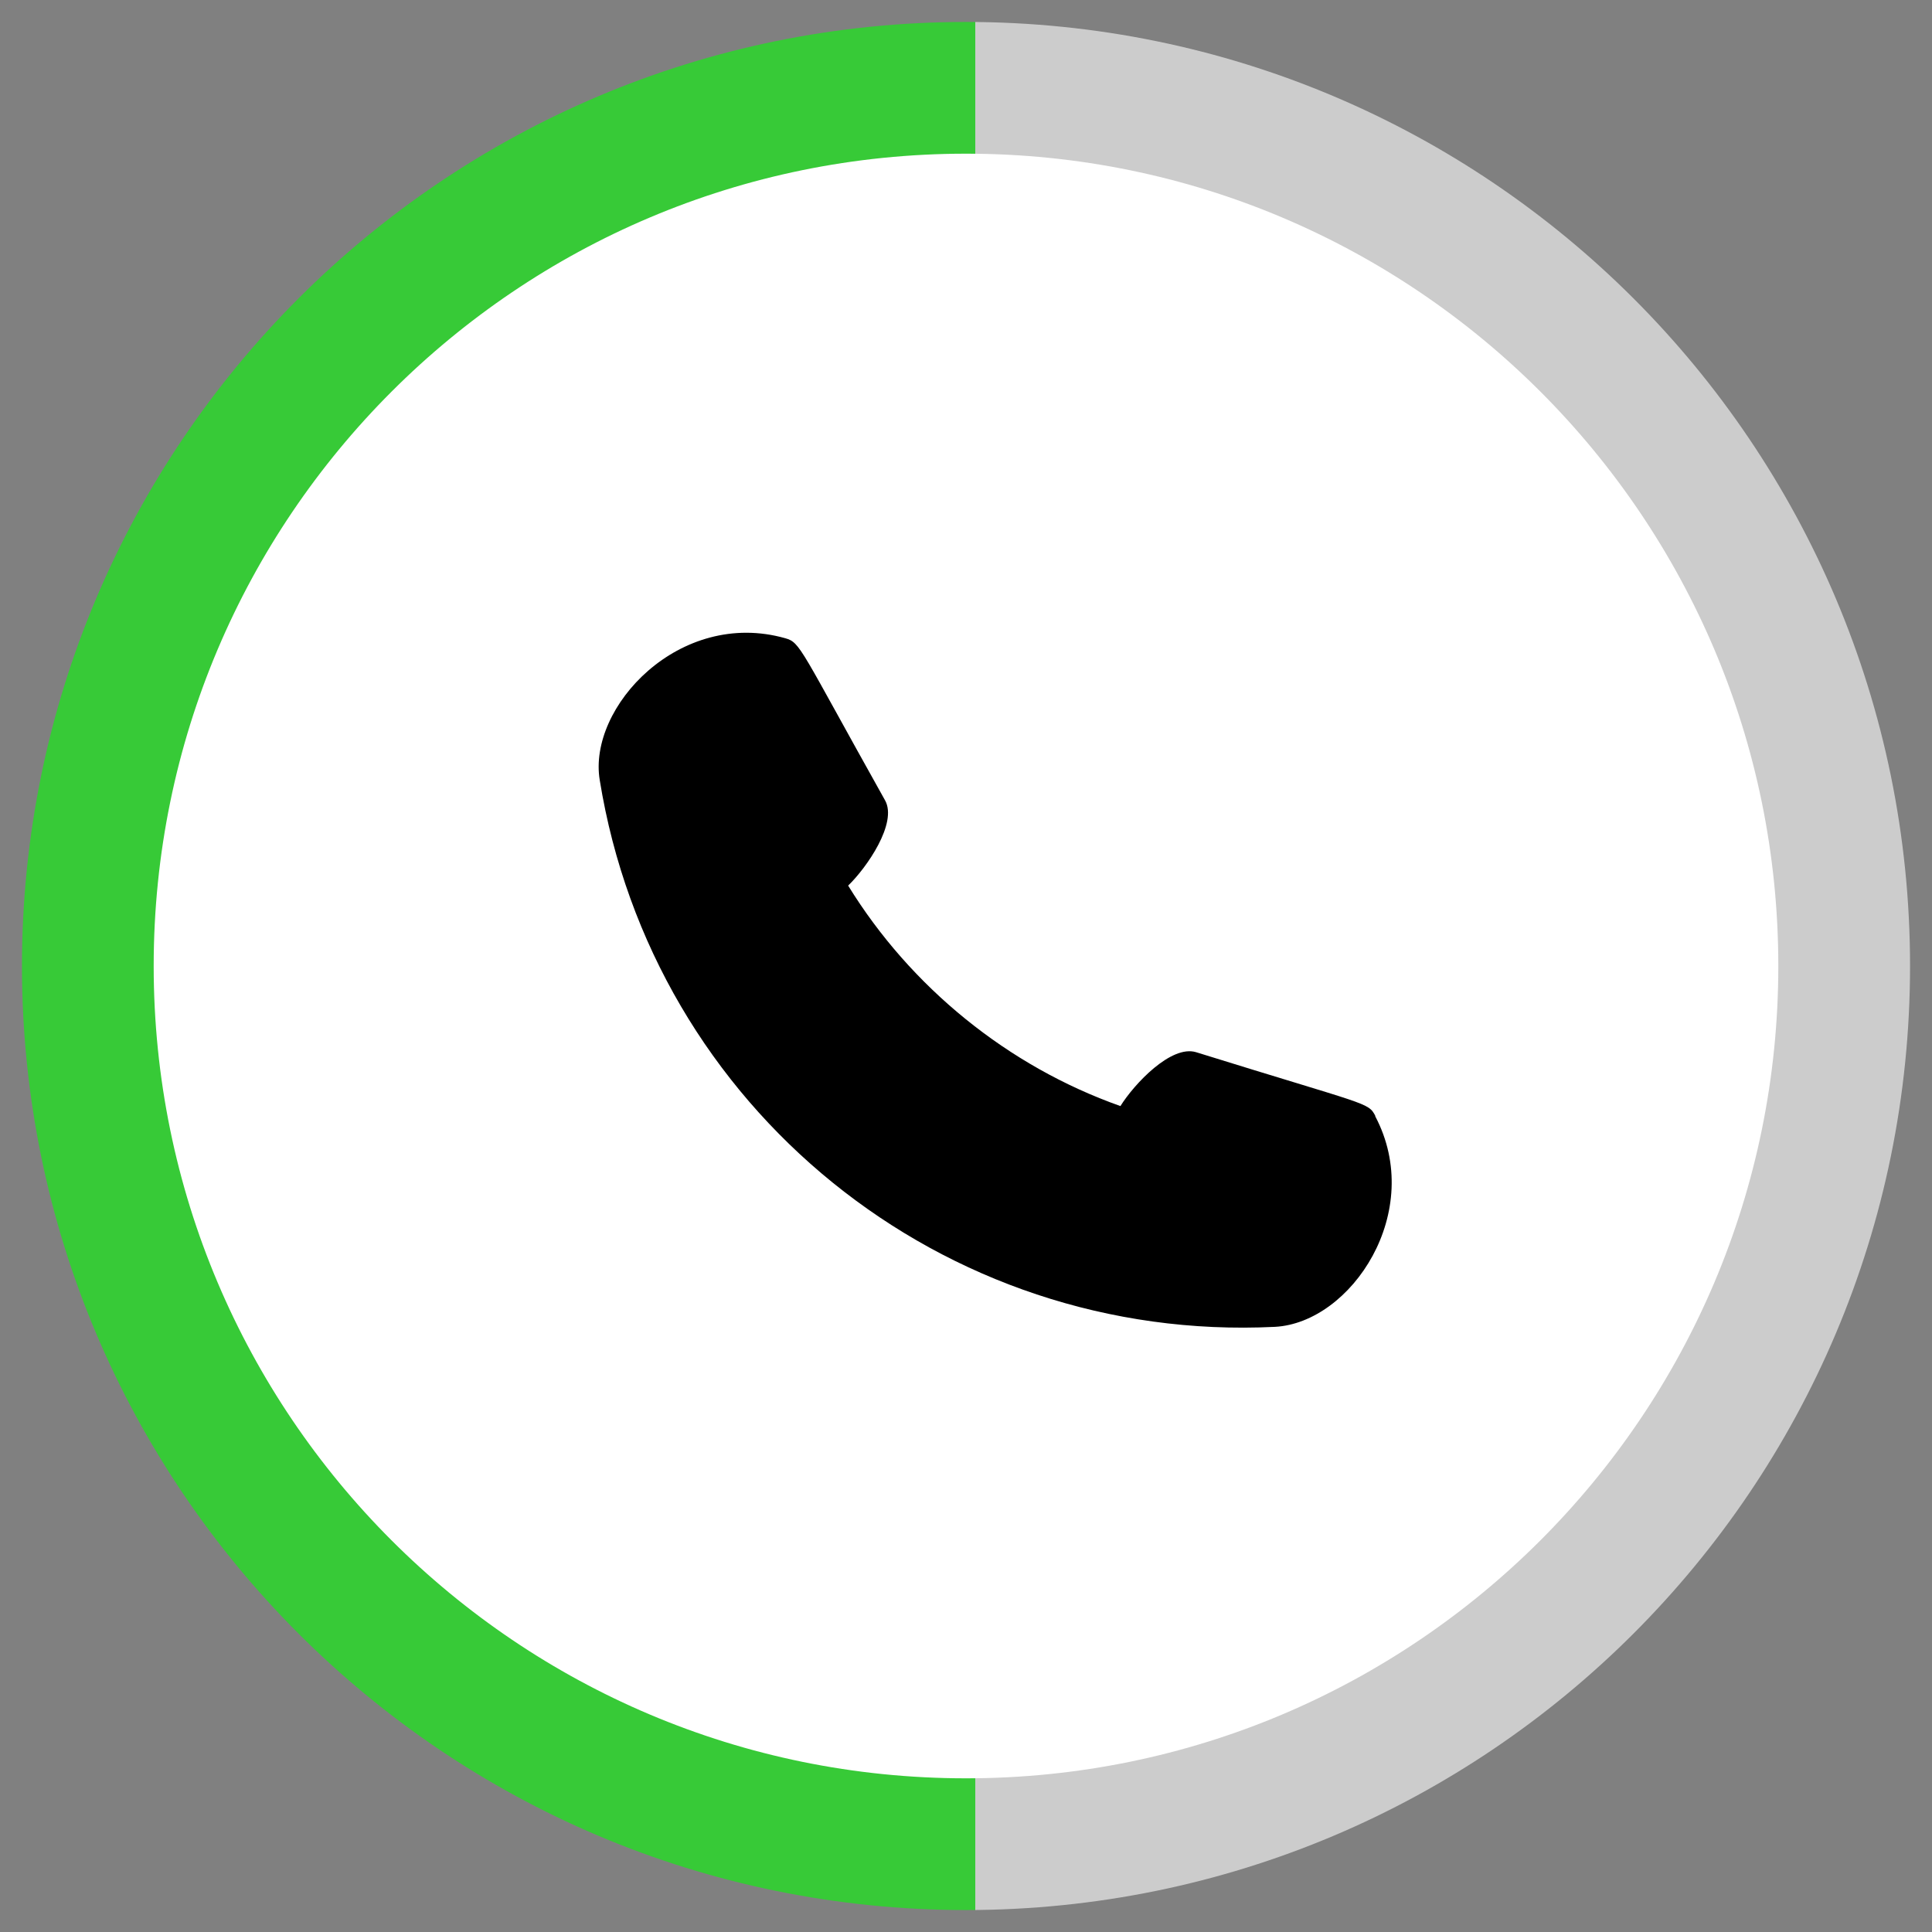
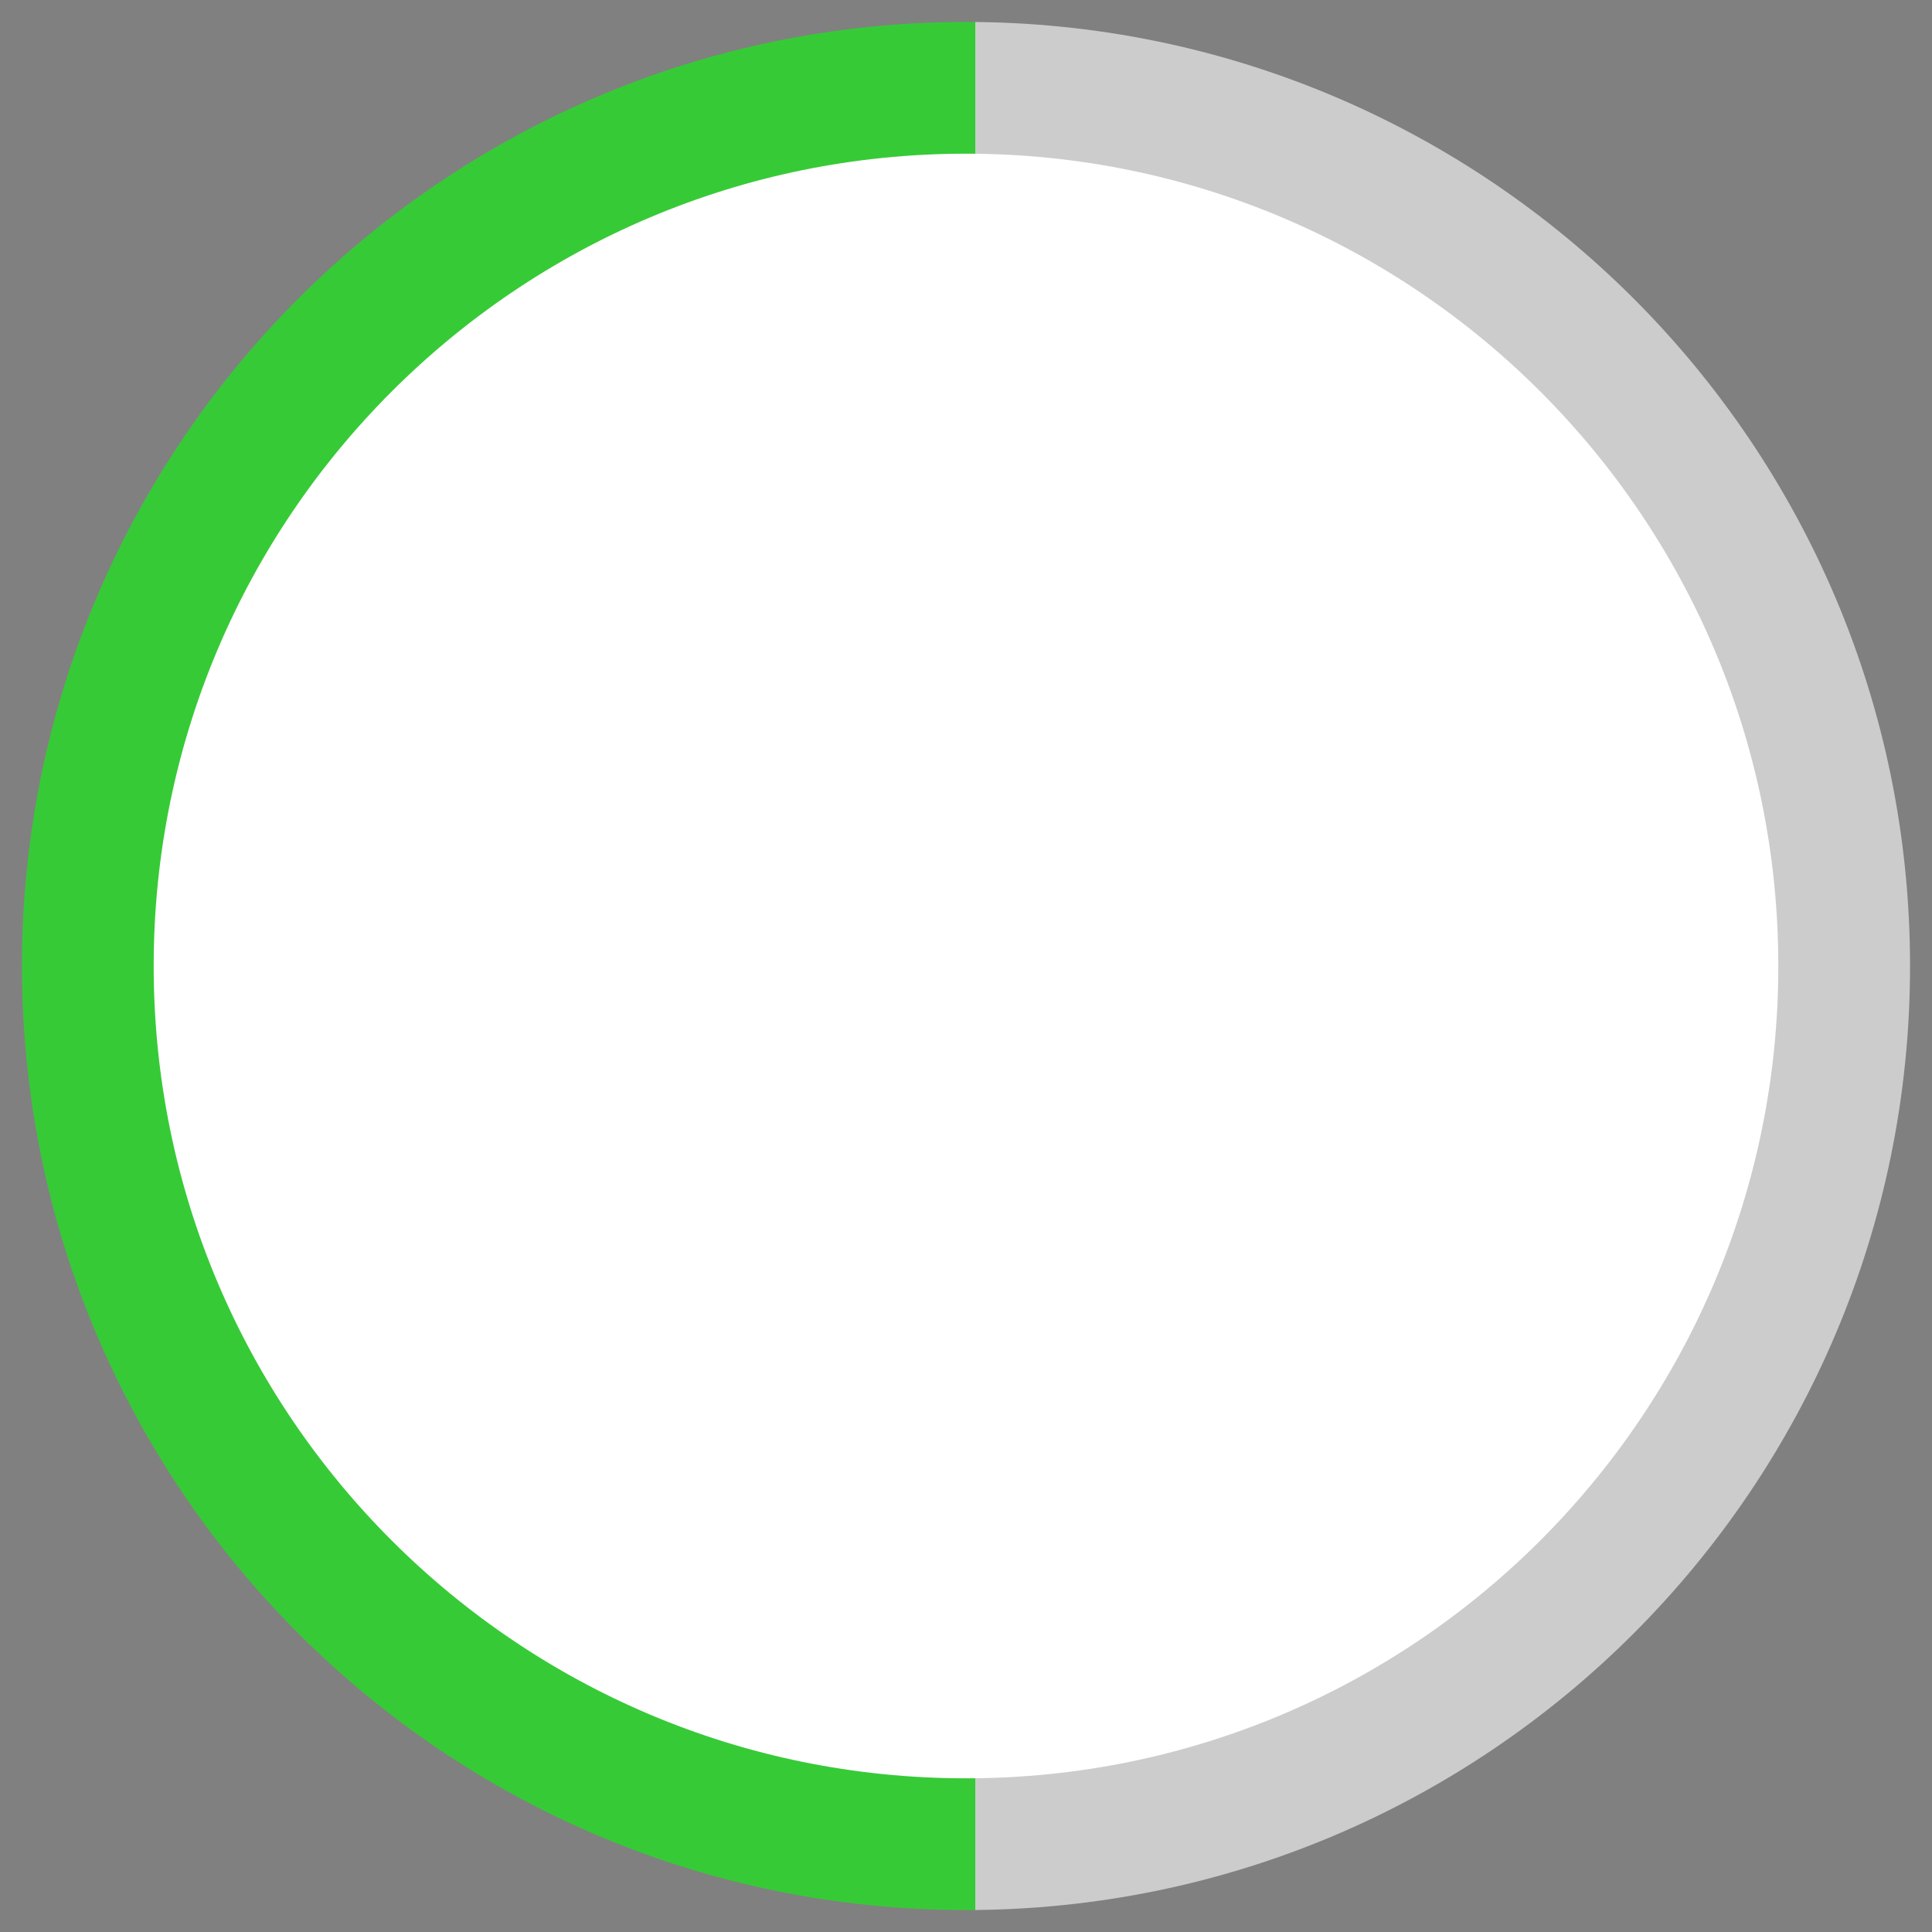
<svg xmlns="http://www.w3.org/2000/svg" width="44" height="44" viewBox="0 0 44 44" fill="none">
  <rect x="0" y="0" width="44" height="44" fill="#808080" stroke="none" />
  <path d="M2 22C2 33.046 10.954 42 22 42C33.046 42 42 33.046 42 22C42 10.954 33.046 2 22 2C10.954 2 2 10.954 2 22Z" fill="white" stroke="url(#paint0_linear_320_226)" stroke-width="3" />
-   <path d="M31.324 25.417C31.156 25.098 31.177 25.188 27.24 23.963C26.672 23.791 25.831 24.686 25.517 25.19C22.958 24.285 20.739 22.483 19.316 20.169C19.743 19.757 20.444 18.742 20.157 18.228C18.215 14.758 18.233 14.634 17.886 14.536C15.479 13.853 13.381 16.104 13.659 17.768C14.867 25.239 21.475 30.591 29.035 30.218C30.773 30.127 32.47 27.595 31.318 25.418L31.324 25.417Z" fill="black" />
  <defs>
    <linearGradient id="paint0_linear_320_226" x1="0.5" y1="22" x2="43.5" y2="22" gradientUnits="userSpaceOnUse">
      <stop offset="0.505" stop-color="#37CA37" />
      <stop offset="0.505" stop-color="#CCCCCC" />
    </linearGradient>
  </defs>
</svg>